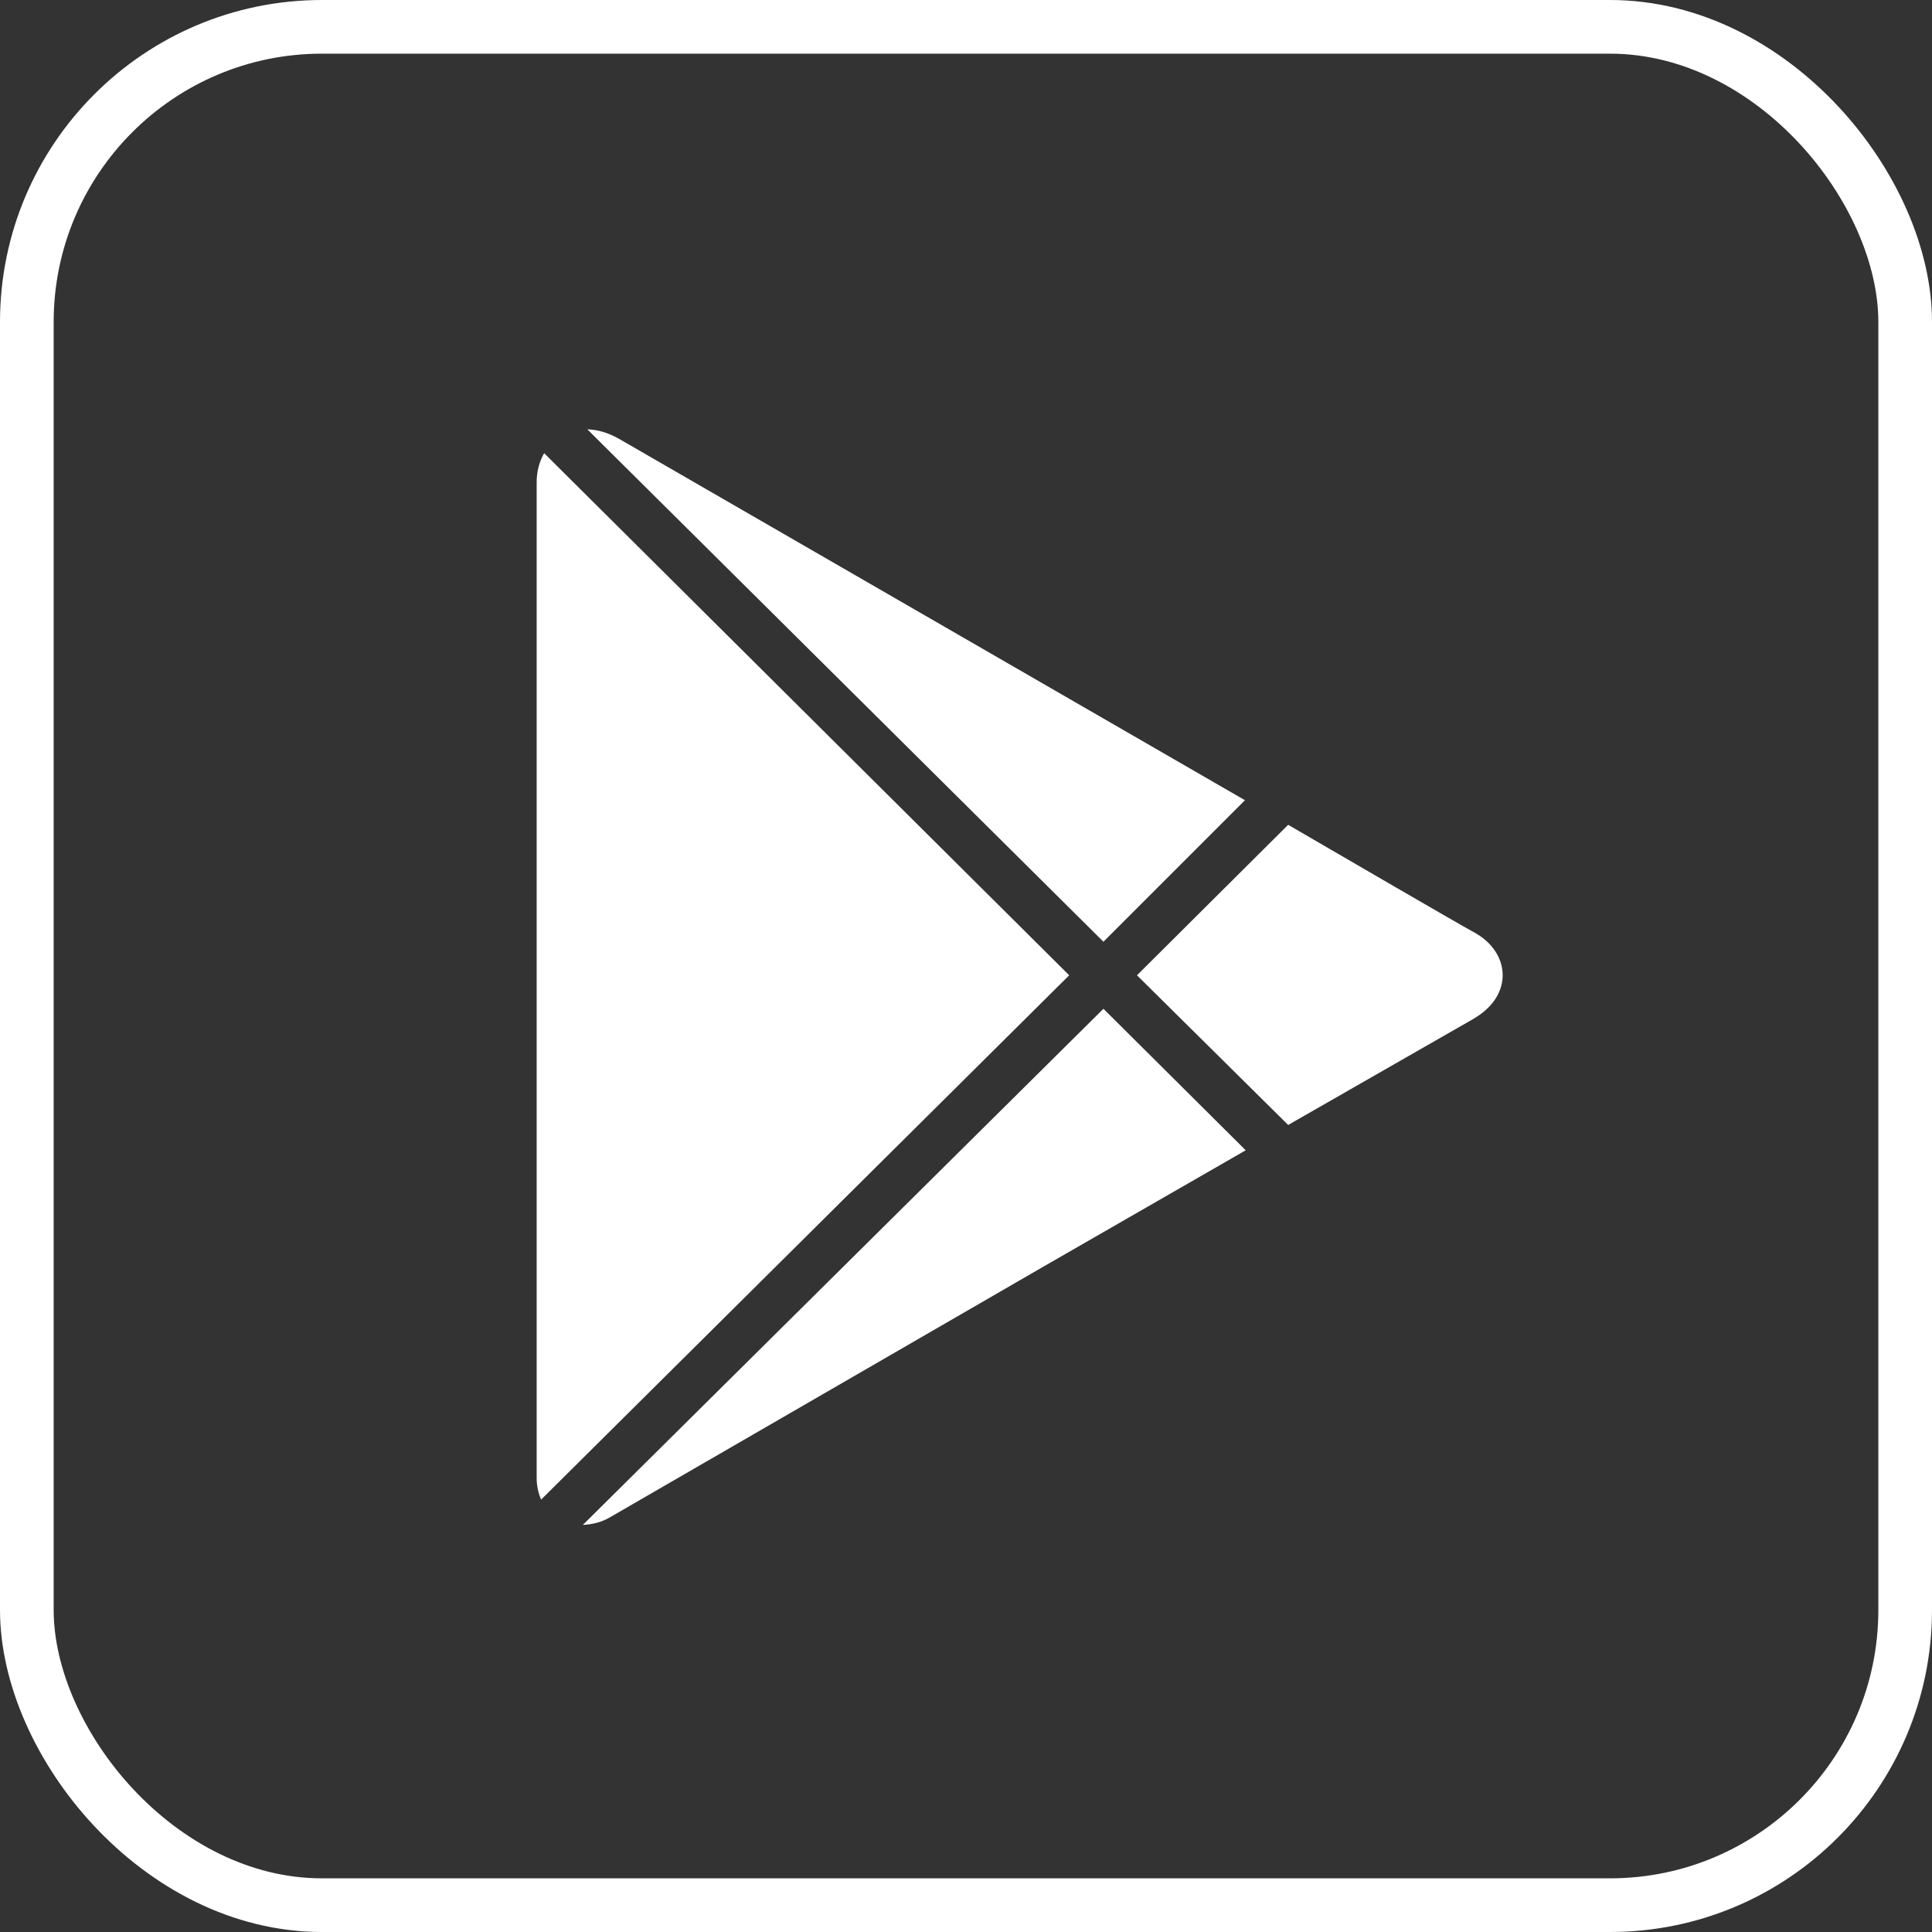
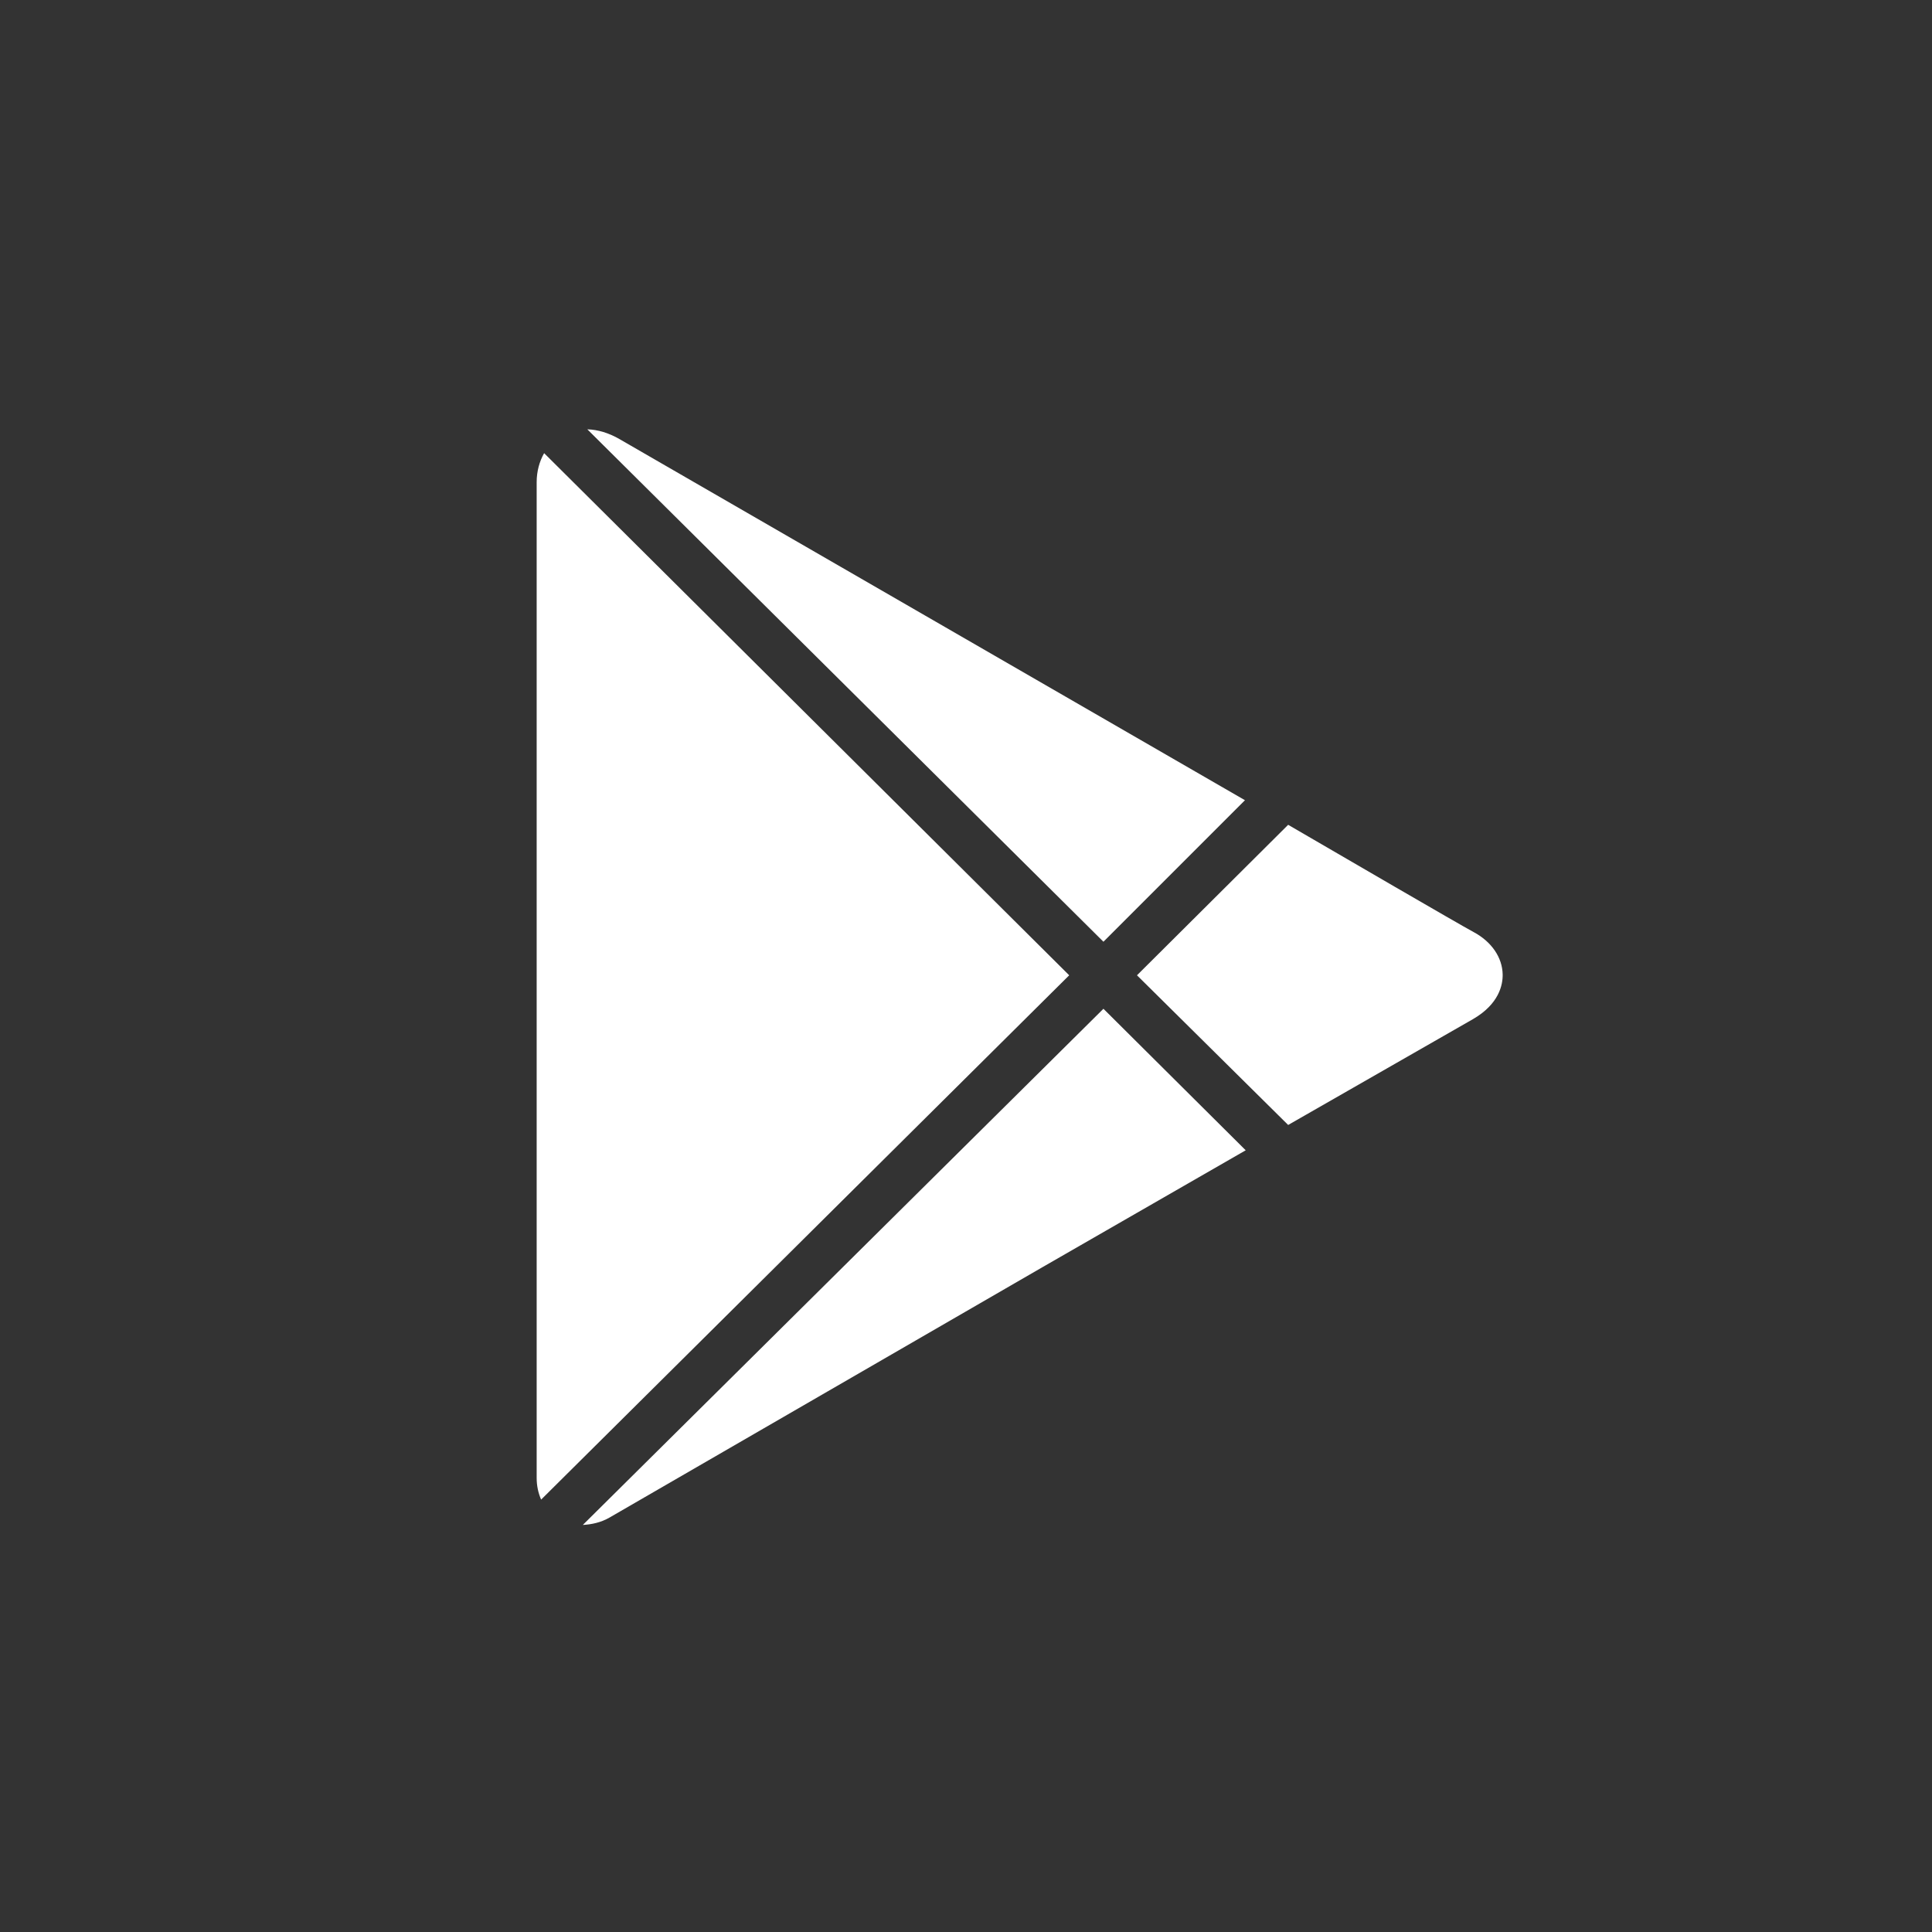
<svg xmlns="http://www.w3.org/2000/svg" width="36" height="36" viewBox="0 0 36 36" fill="none">
  <rect x="0" y="0" width="36" height="36" fill="#333333" stroke="none" />
-   <rect x="0.5" y="0.5" width="35" height="35" rx="5.5" stroke="white" />
  <path d="M10.944 8L20.561 17.548L23.198 14.911L11.54 8.18C11.346 8.068 11.138 8.005 10.944 8ZM10.139 8.444C10.052 8.598 10 8.781 10 8.985V27.54C10 27.689 10.031 27.823 10.083 27.943L19.923 18.173L10.139 8.444ZM24.003 15.369L21.186 18.173L24.003 20.962L27.445 18.991C27.934 18.709 28.003 18.35 28 18.159C27.995 17.843 27.795 17.548 27.459 17.368C27.166 17.21 24.988 15.942 24.003 15.369ZM20.561 18.797L10.86 28.415C11.022 28.406 11.197 28.371 11.36 28.276C11.74 28.056 19.423 23.613 19.423 23.613L23.212 21.434L20.561 18.797Z" fill="white" />
</svg>